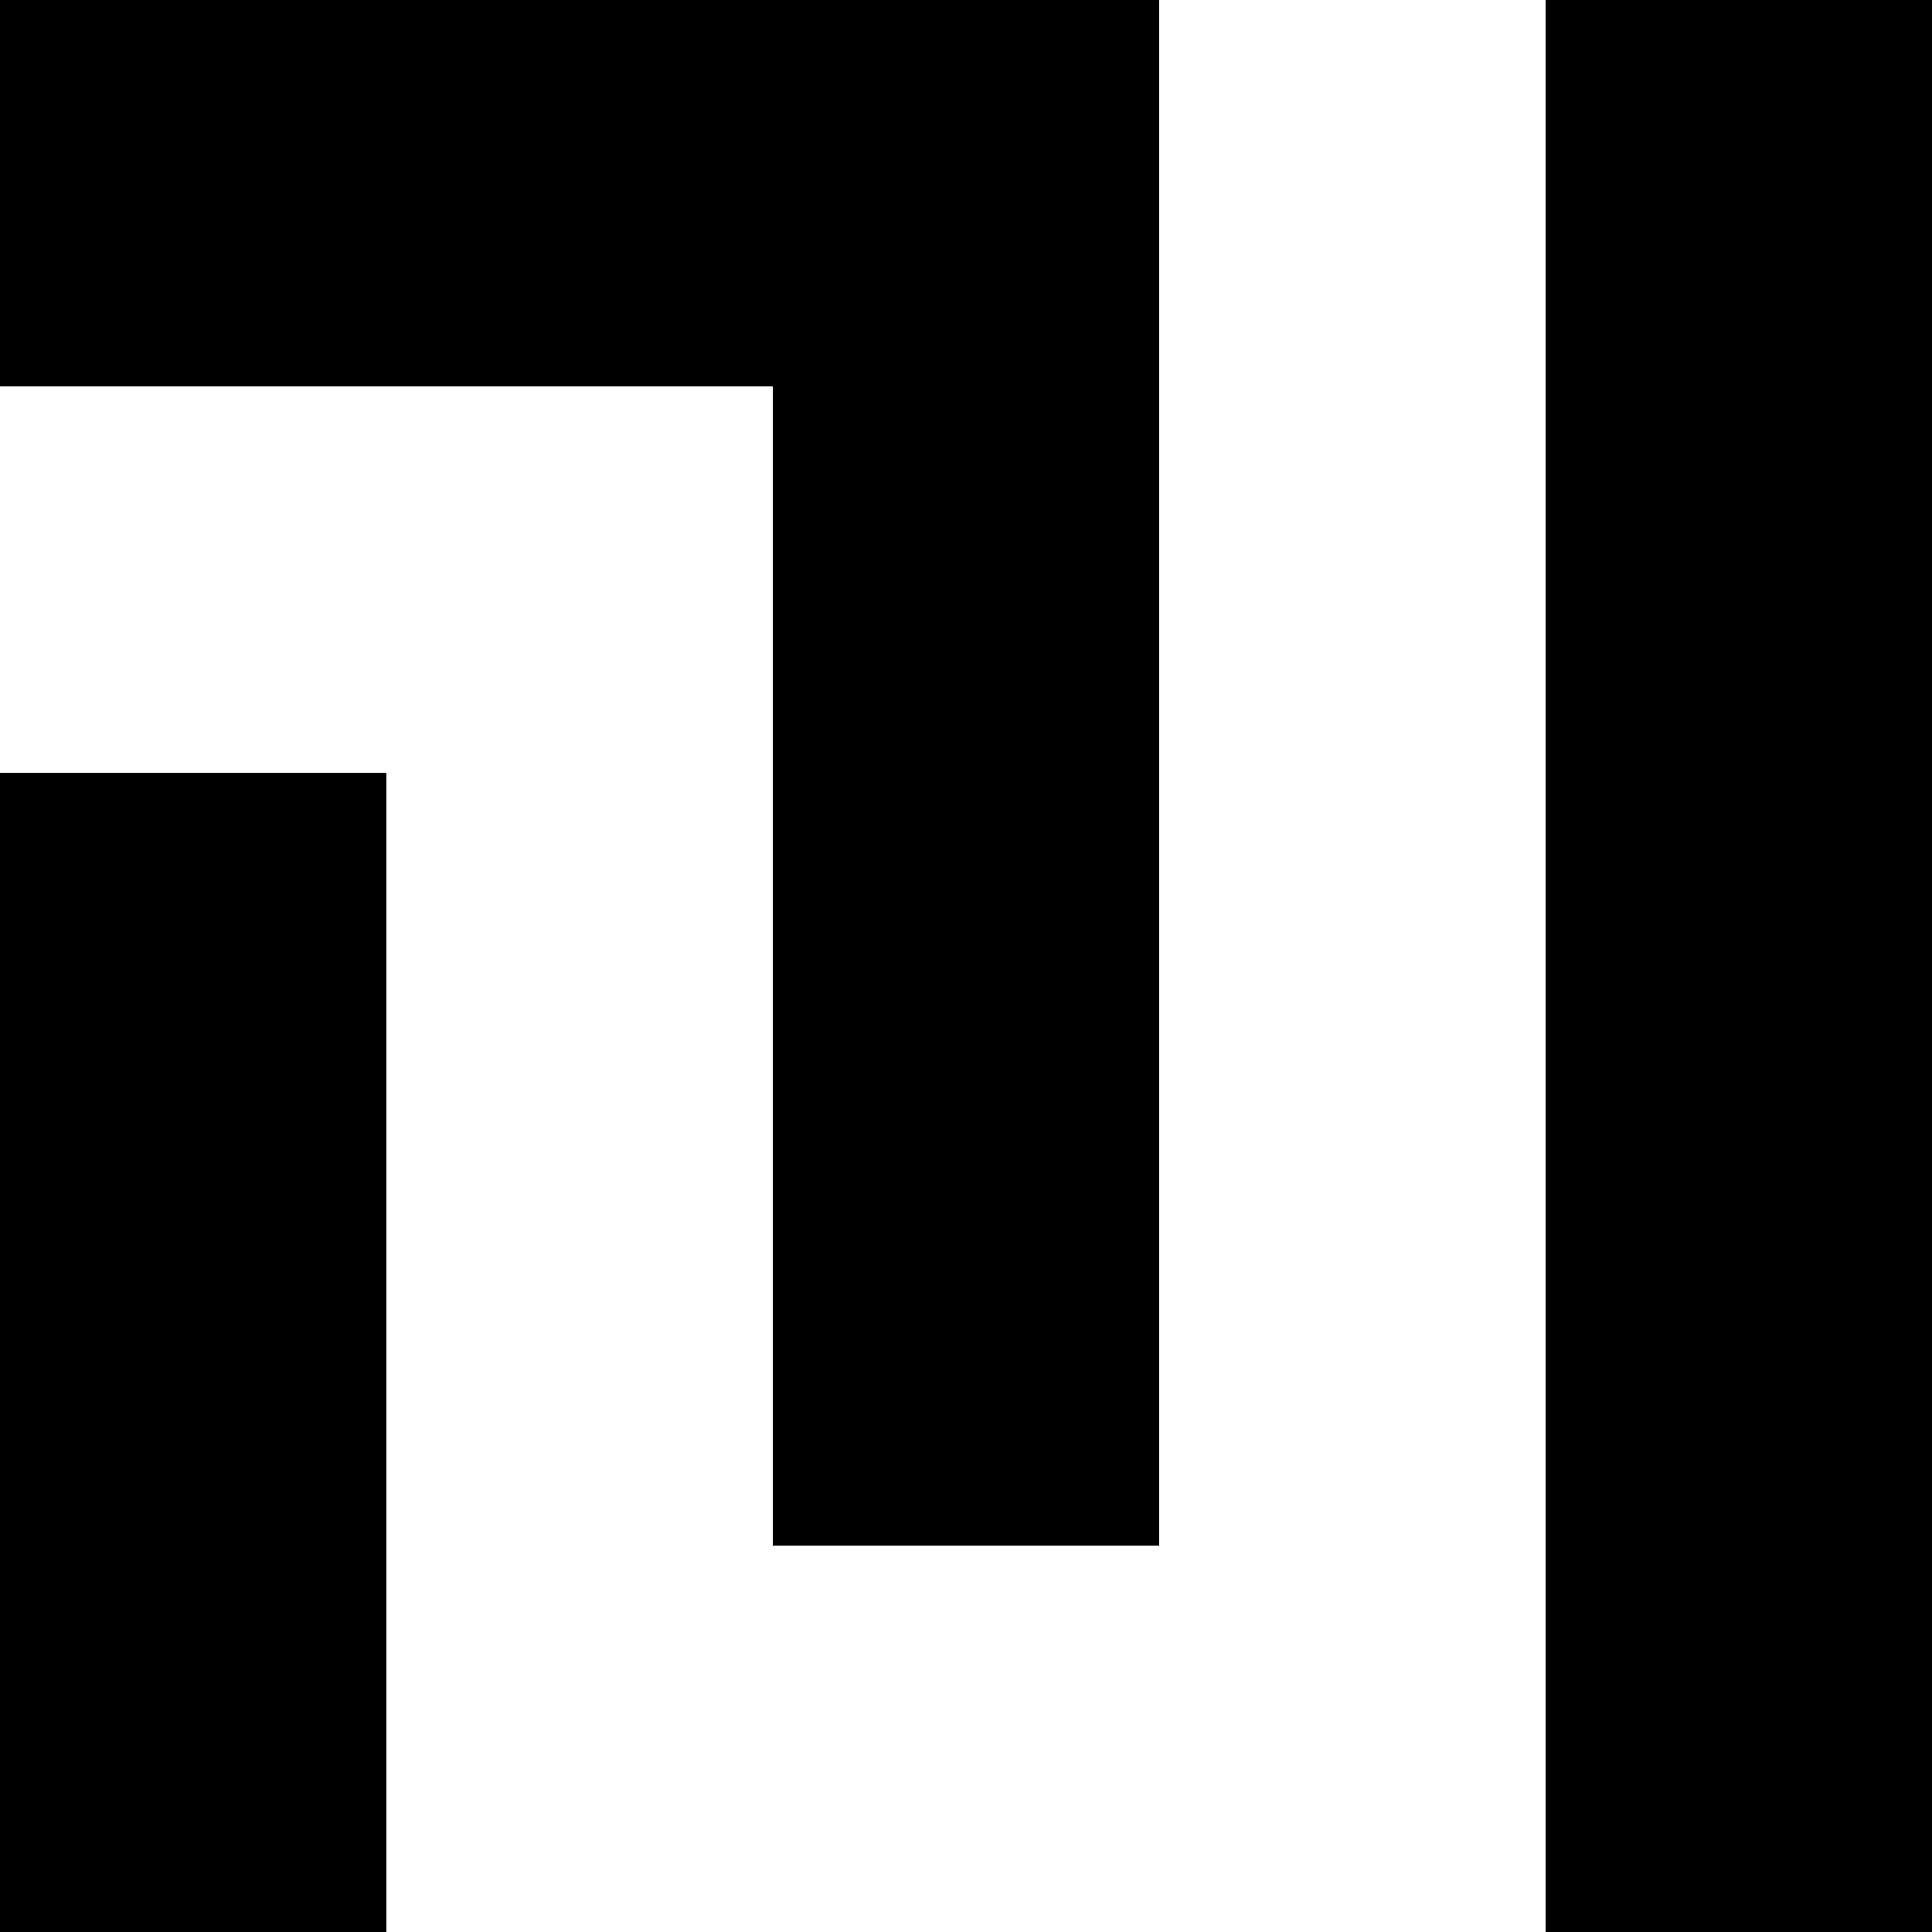
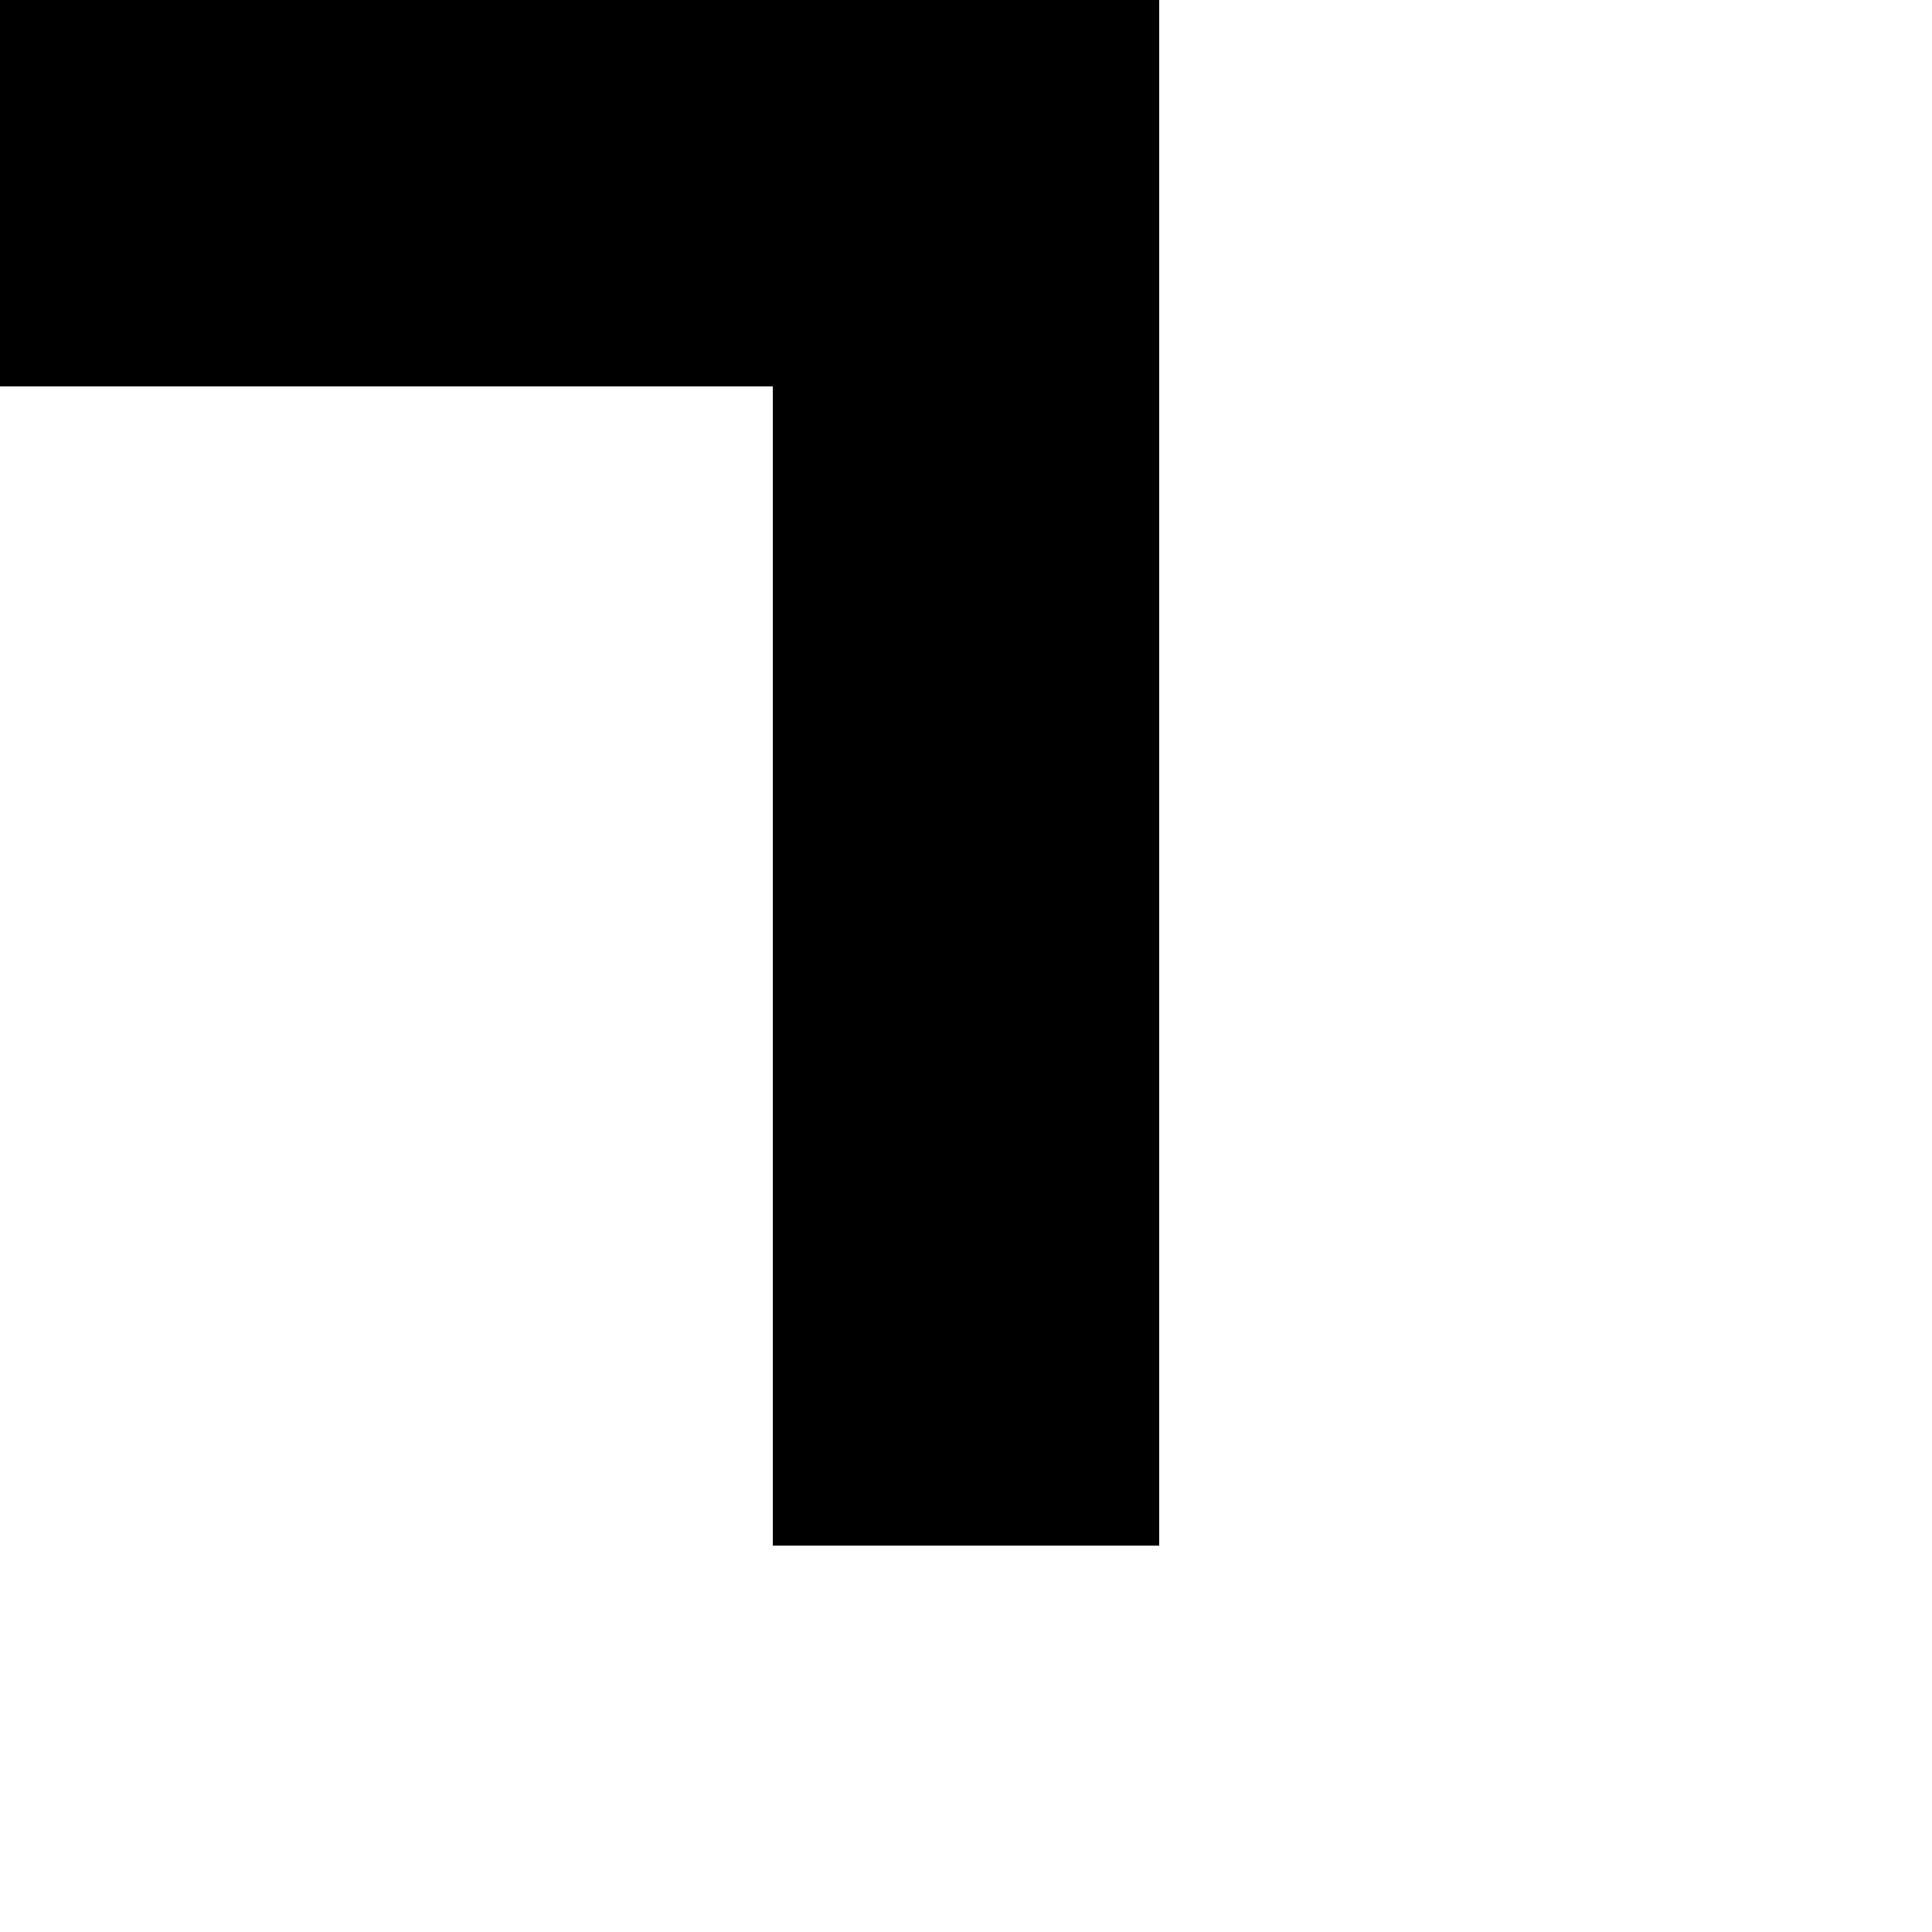
<svg xmlns="http://www.w3.org/2000/svg" version="1.0" width="700pt" height="700pt" viewBox="0 0 700 700" preserveAspectRatio="xMidYMid meet">
  <g transform="translate(0,700) scale(0.1,-0.1)" fill="#000000" stroke="none">
    <path d="M0 6300 l0 -700 1400 0 1400 0 0 -2100 0 -2100 700 0 700 0 0 2800 0 2800 -2100 0 -2100 0 0 -700z" />
-     <path d="M5600 3500 l0 -3500 700 0 700 0 0 3500 0 3500 -700 0 -700 0 0 -3500z" />
-     <path d="M0 2100 l0 -2100 700 0 700 0 0 2100 0 2100 -700 0 -700 0 0 -2100z" />
  </g>
</svg>